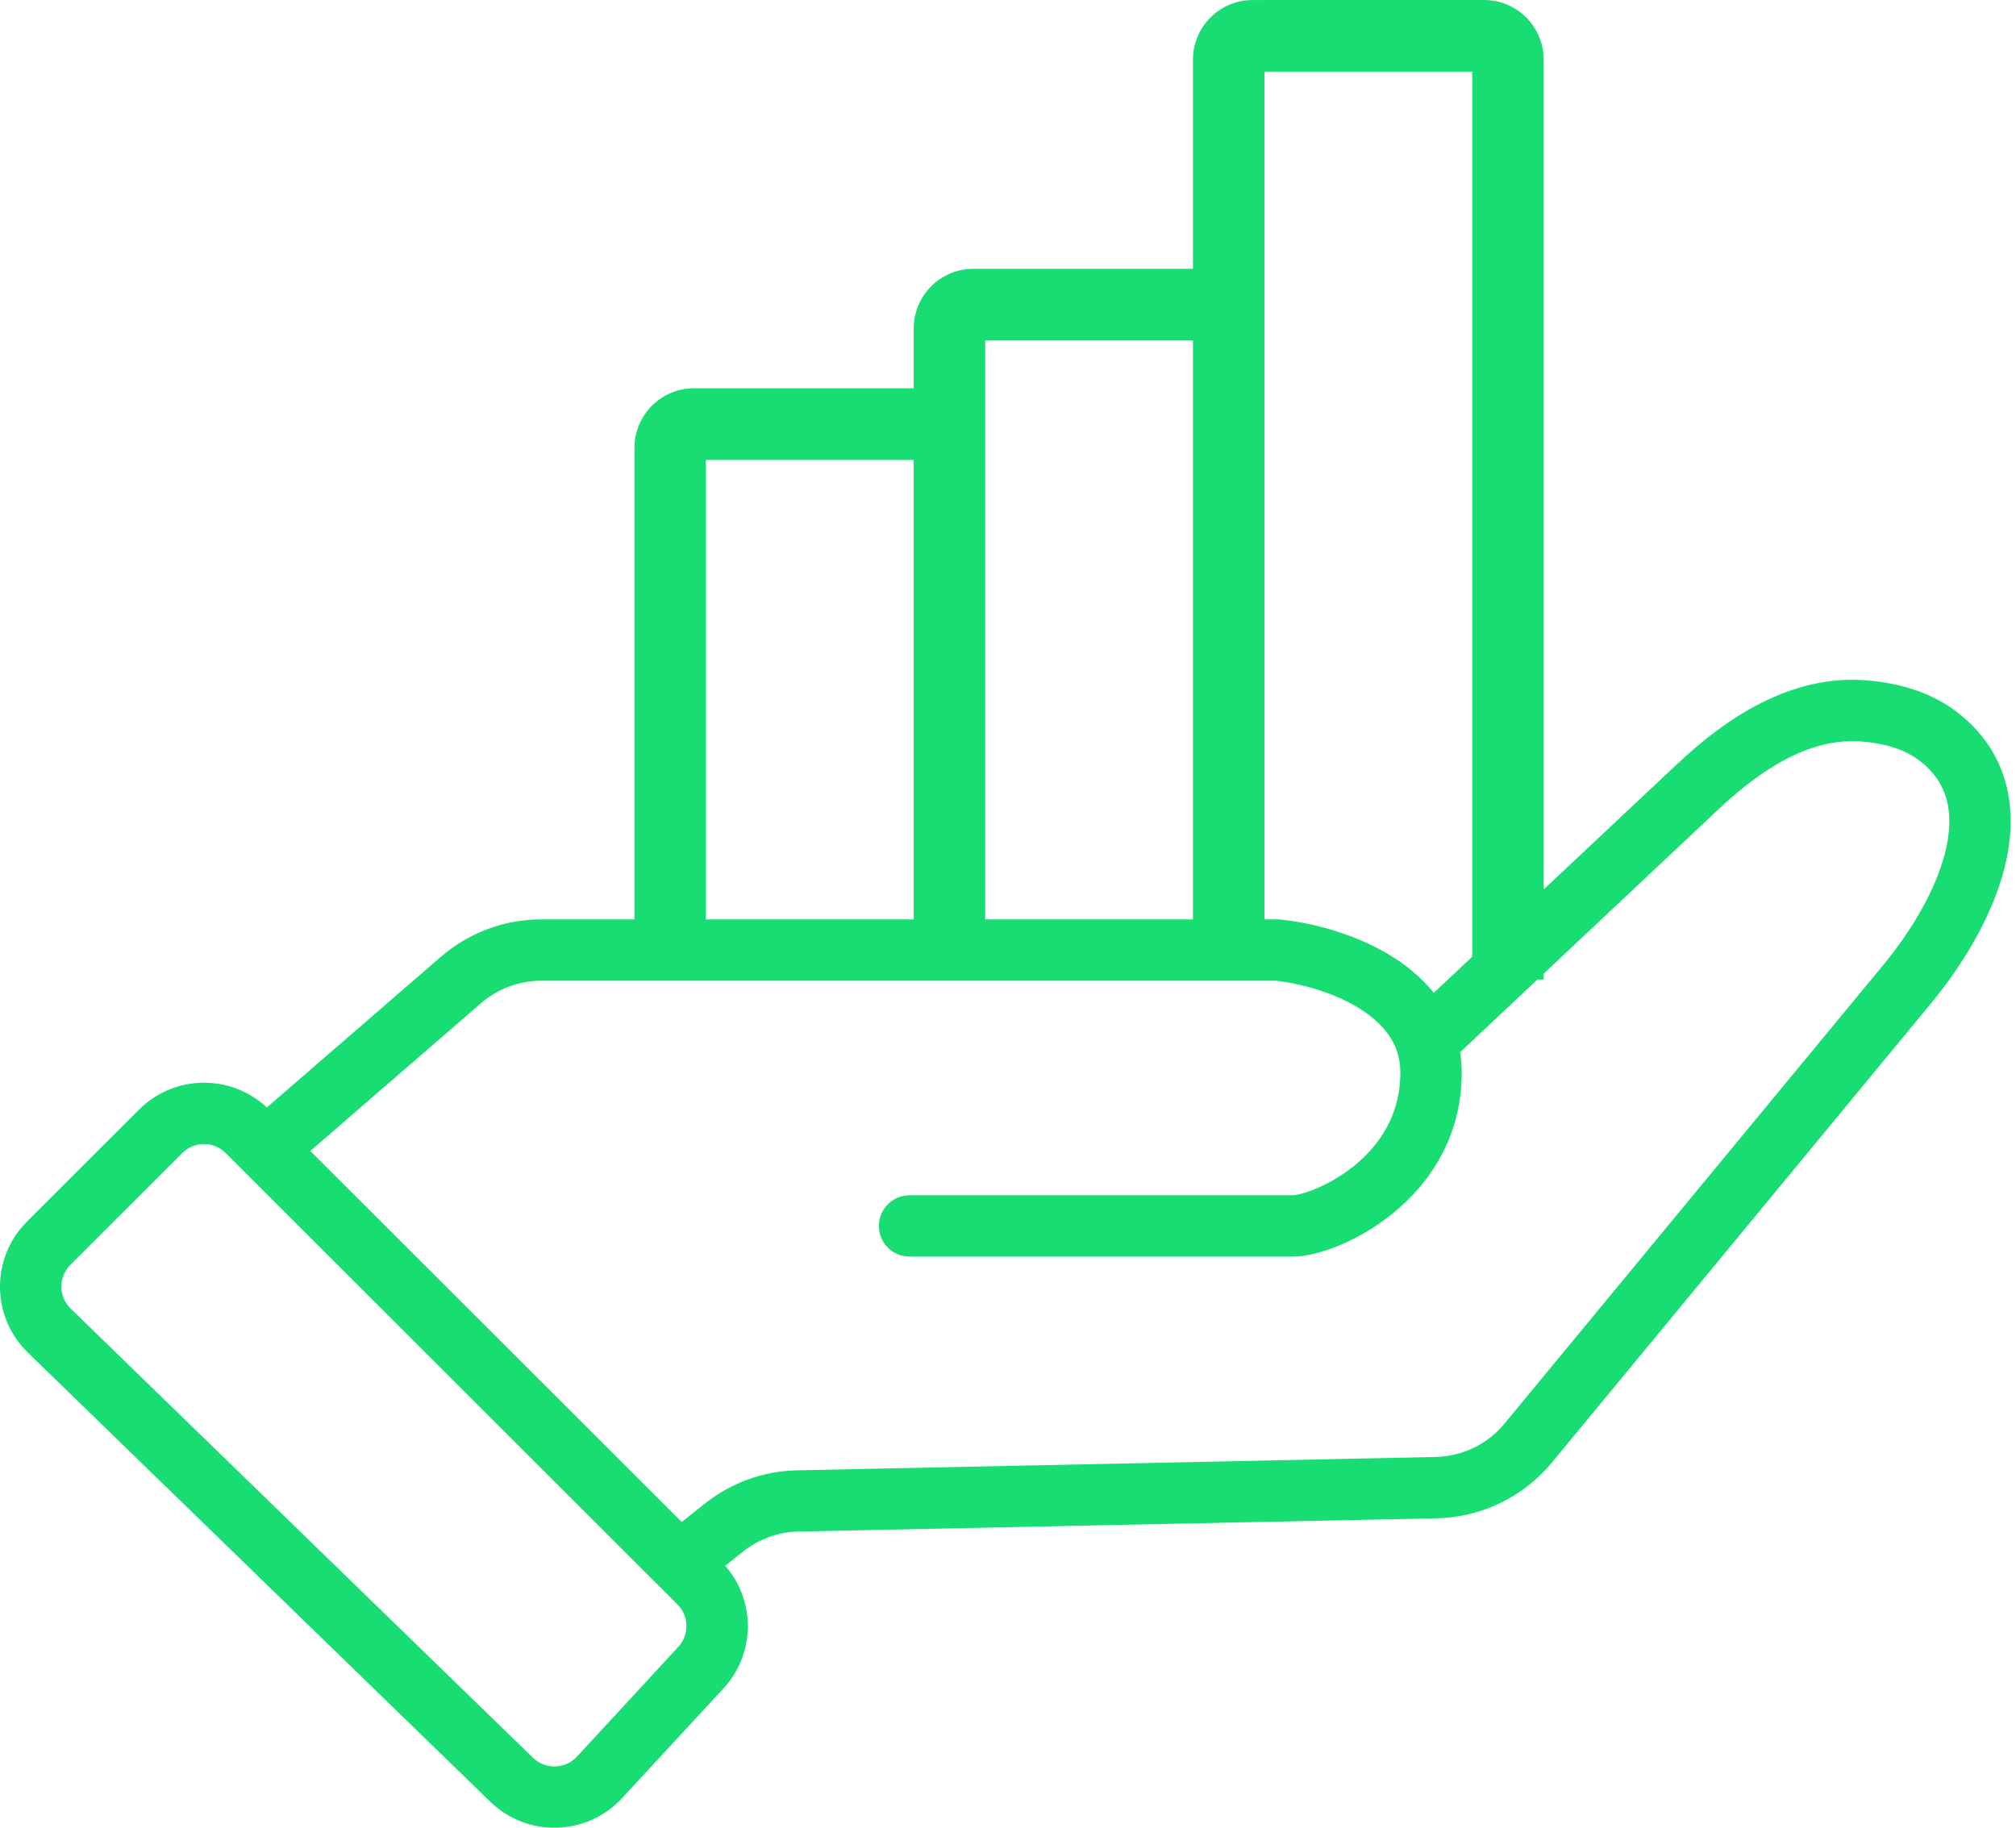
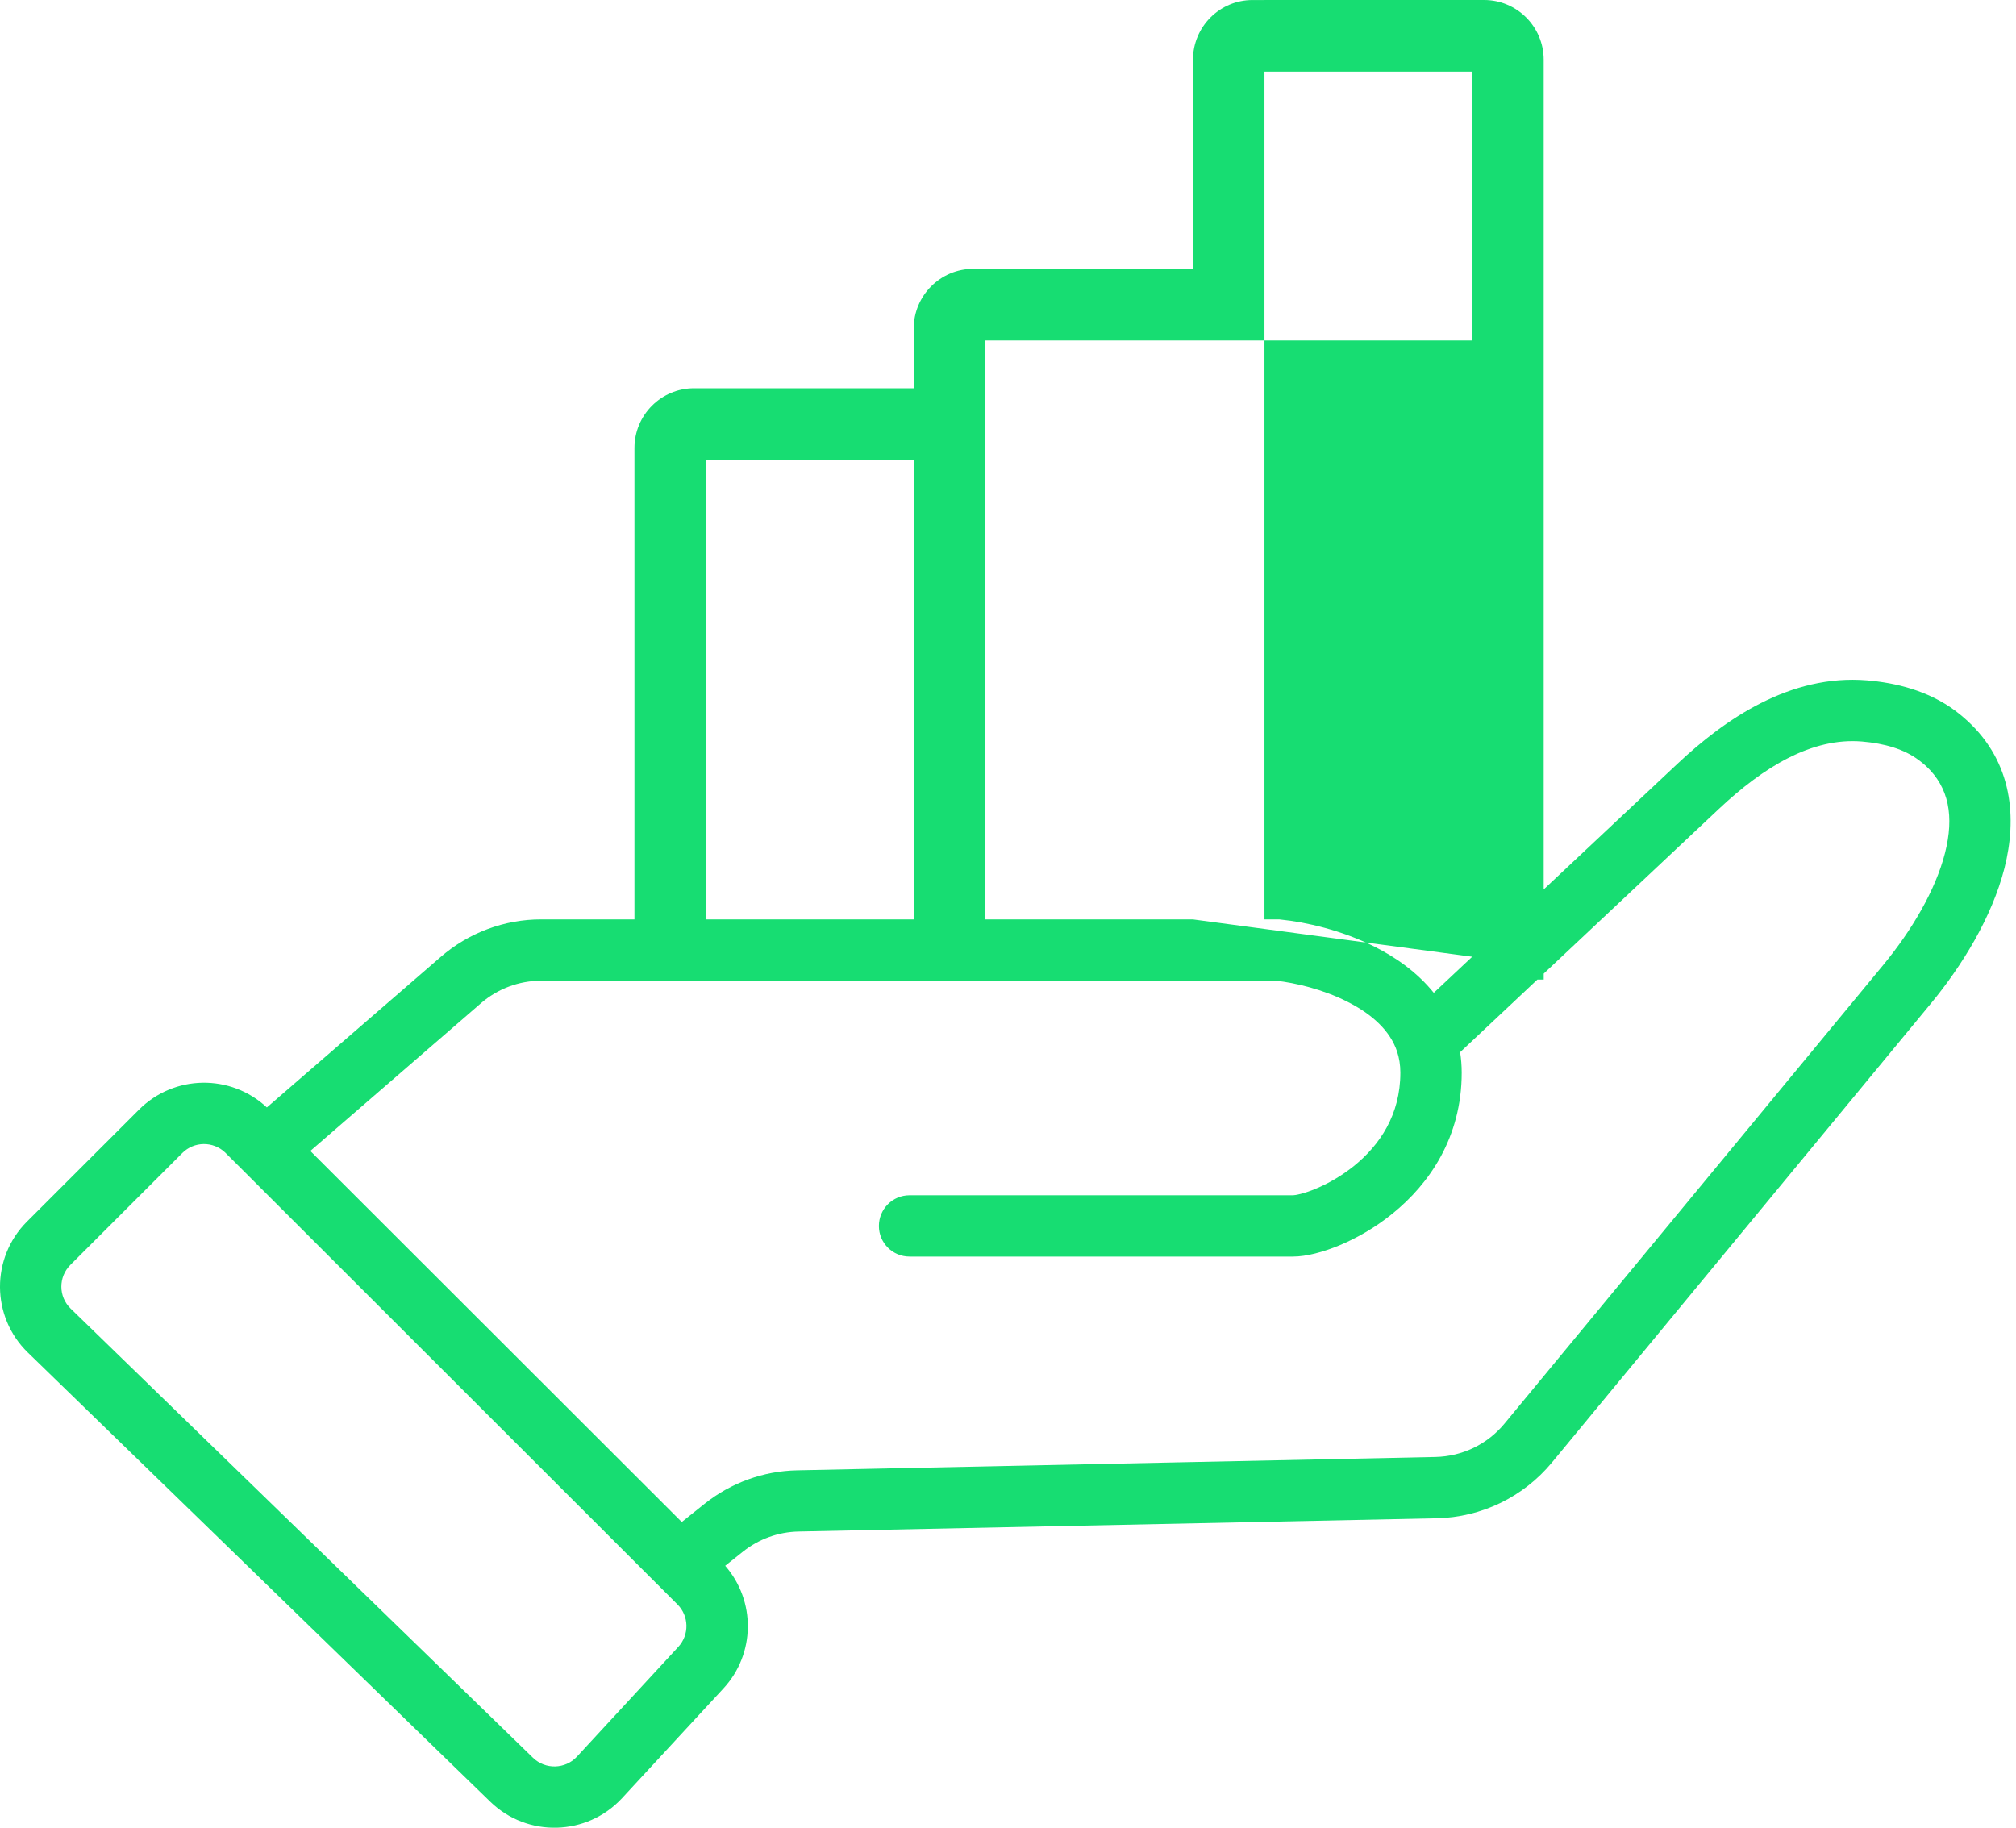
<svg xmlns="http://www.w3.org/2000/svg" width="75" height="68" viewBox="0 0 75 68" fill="none">
-   <path id="Vector" fill-rule="evenodd" clip-rule="evenodd" d="M46.597 0.001C45.375 0.001 44.381 0.997 44.381 2.223V10.001H36.209C34.986 10.001 33.992 10.997 33.992 12.223V14.445H25.82C24.597 14.445 23.603 15.442 23.603 16.668V34.205H20.133C18.762 34.205 17.436 34.702 16.397 35.601L9.928 41.202C8.584 39.948 6.479 39.976 5.17 41.285L1.004 45.449C-0.347 46.799 -0.333 48.99 1.035 50.32L18.239 67.032C19.621 68.373 21.834 68.313 23.142 66.9L26.914 62.817C28.105 61.529 28.119 59.56 26.979 58.254L27.637 57.73C28.223 57.261 28.95 56.997 29.701 56.98L53.45 56.487C55.112 56.452 56.674 55.695 57.734 54.414L71.838 37.33C72.995 35.928 74.103 34.129 74.571 32.299C75.042 30.442 74.879 28.382 73.206 26.83C73.064 26.698 72.912 26.573 72.753 26.452C71.738 25.692 70.523 25.403 69.459 25.313C66.589 25.077 64.161 26.761 62.385 28.435L57.429 33.091V2.222C57.429 0.997 56.435 0 55.213 0L46.597 0.001ZM57.194 36.445H57.43V36.223L63.947 30.095C65.62 28.522 67.417 27.435 69.269 27.588C70.104 27.657 70.842 27.872 71.382 28.279C71.479 28.348 71.569 28.424 71.656 28.504C72.507 29.296 72.705 30.376 72.359 31.737C72.005 33.126 71.112 34.626 70.08 35.88L55.972 52.963C55.338 53.734 54.4 54.185 53.402 54.206L29.657 54.703C28.4 54.727 27.191 55.168 26.211 55.949L25.363 56.626L11.545 42.821L17.893 37.324C18.516 36.786 19.309 36.487 20.134 36.487H47.474C48.187 36.567 49.205 36.803 50.113 37.262C51.055 37.734 51.723 38.359 51.976 39.126C52.052 39.356 52.097 39.616 52.097 39.908C52.097 41.477 51.328 42.602 50.379 43.373C49.901 43.758 49.392 44.043 48.949 44.227C48.475 44.425 48.173 44.47 48.104 44.47H33.837C33.206 44.47 32.697 44.981 32.697 45.613C32.697 46.241 33.206 46.751 33.837 46.751H48.104C48.603 46.751 49.23 46.581 49.825 46.335C50.452 46.074 51.155 45.682 51.82 45.14C53.153 44.057 54.379 42.335 54.379 39.908C54.379 39.647 54.358 39.394 54.32 39.147L57.194 36.445ZM54.77 35.595V2.667H47.041V34.205H47.588L47.647 34.212C48.585 34.306 49.915 34.608 51.141 35.223C51.923 35.615 52.727 36.174 53.34 36.938L54.77 35.595ZM44.381 34.206V12.668H36.651V34.206H44.381ZM33.992 17.112V34.206H26.262V17.112H33.992ZM24.472 58.96L25.203 59.692C25.636 60.123 25.65 60.821 25.234 61.272L21.463 65.356C21.03 65.824 20.289 65.845 19.828 65.397L2.628 48.685C2.171 48.241 2.167 47.512 2.618 47.06L6.784 42.897C7.223 42.459 7.93 42.453 8.377 42.88L9.066 43.567L24.393 58.883L24.472 58.96Z" fill="#17DD72" />
+   <path id="Vector" fill-rule="evenodd" clip-rule="evenodd" d="M46.597 0.001C45.375 0.001 44.381 0.997 44.381 2.223V10.001H36.209C34.986 10.001 33.992 10.997 33.992 12.223V14.445H25.82C24.597 14.445 23.603 15.442 23.603 16.668V34.205H20.133C18.762 34.205 17.436 34.702 16.397 35.601L9.928 41.202C8.584 39.948 6.479 39.976 5.17 41.285L1.004 45.449C-0.347 46.799 -0.333 48.99 1.035 50.32L18.239 67.032C19.621 68.373 21.834 68.313 23.142 66.9L26.914 62.817C28.105 61.529 28.119 59.56 26.979 58.254L27.637 57.73C28.223 57.261 28.95 56.997 29.701 56.98L53.45 56.487C55.112 56.452 56.674 55.695 57.734 54.414L71.838 37.33C72.995 35.928 74.103 34.129 74.571 32.299C75.042 30.442 74.879 28.382 73.206 26.83C73.064 26.698 72.912 26.573 72.753 26.452C71.738 25.692 70.523 25.403 69.459 25.313C66.589 25.077 64.161 26.761 62.385 28.435L57.429 33.091V2.222C57.429 0.997 56.435 0 55.213 0L46.597 0.001ZM57.194 36.445H57.43V36.223L63.947 30.095C65.62 28.522 67.417 27.435 69.269 27.588C70.104 27.657 70.842 27.872 71.382 28.279C71.479 28.348 71.569 28.424 71.656 28.504C72.507 29.296 72.705 30.376 72.359 31.737C72.005 33.126 71.112 34.626 70.08 35.88L55.972 52.963C55.338 53.734 54.4 54.185 53.402 54.206L29.657 54.703C28.4 54.727 27.191 55.168 26.211 55.949L25.363 56.626L11.545 42.821L17.893 37.324C18.516 36.786 19.309 36.487 20.134 36.487H47.474C48.187 36.567 49.205 36.803 50.113 37.262C51.055 37.734 51.723 38.359 51.976 39.126C52.052 39.356 52.097 39.616 52.097 39.908C52.097 41.477 51.328 42.602 50.379 43.373C49.901 43.758 49.392 44.043 48.949 44.227C48.475 44.425 48.173 44.47 48.104 44.47H33.837C33.206 44.47 32.697 44.981 32.697 45.613C32.697 46.241 33.206 46.751 33.837 46.751H48.104C48.603 46.751 49.23 46.581 49.825 46.335C50.452 46.074 51.155 45.682 51.82 45.14C53.153 44.057 54.379 42.335 54.379 39.908C54.379 39.647 54.358 39.394 54.32 39.147L57.194 36.445ZM54.77 35.595V2.667H47.041V34.205H47.588L47.647 34.212C48.585 34.306 49.915 34.608 51.141 35.223C51.923 35.615 52.727 36.174 53.34 36.938L54.77 35.595ZV12.668H36.651V34.206H44.381ZM33.992 17.112V34.206H26.262V17.112H33.992ZM24.472 58.96L25.203 59.692C25.636 60.123 25.65 60.821 25.234 61.272L21.463 65.356C21.03 65.824 20.289 65.845 19.828 65.397L2.628 48.685C2.171 48.241 2.167 47.512 2.618 47.06L6.784 42.897C7.223 42.459 7.93 42.453 8.377 42.88L9.066 43.567L24.393 58.883L24.472 58.96Z" fill="#17DD72" />
</svg>